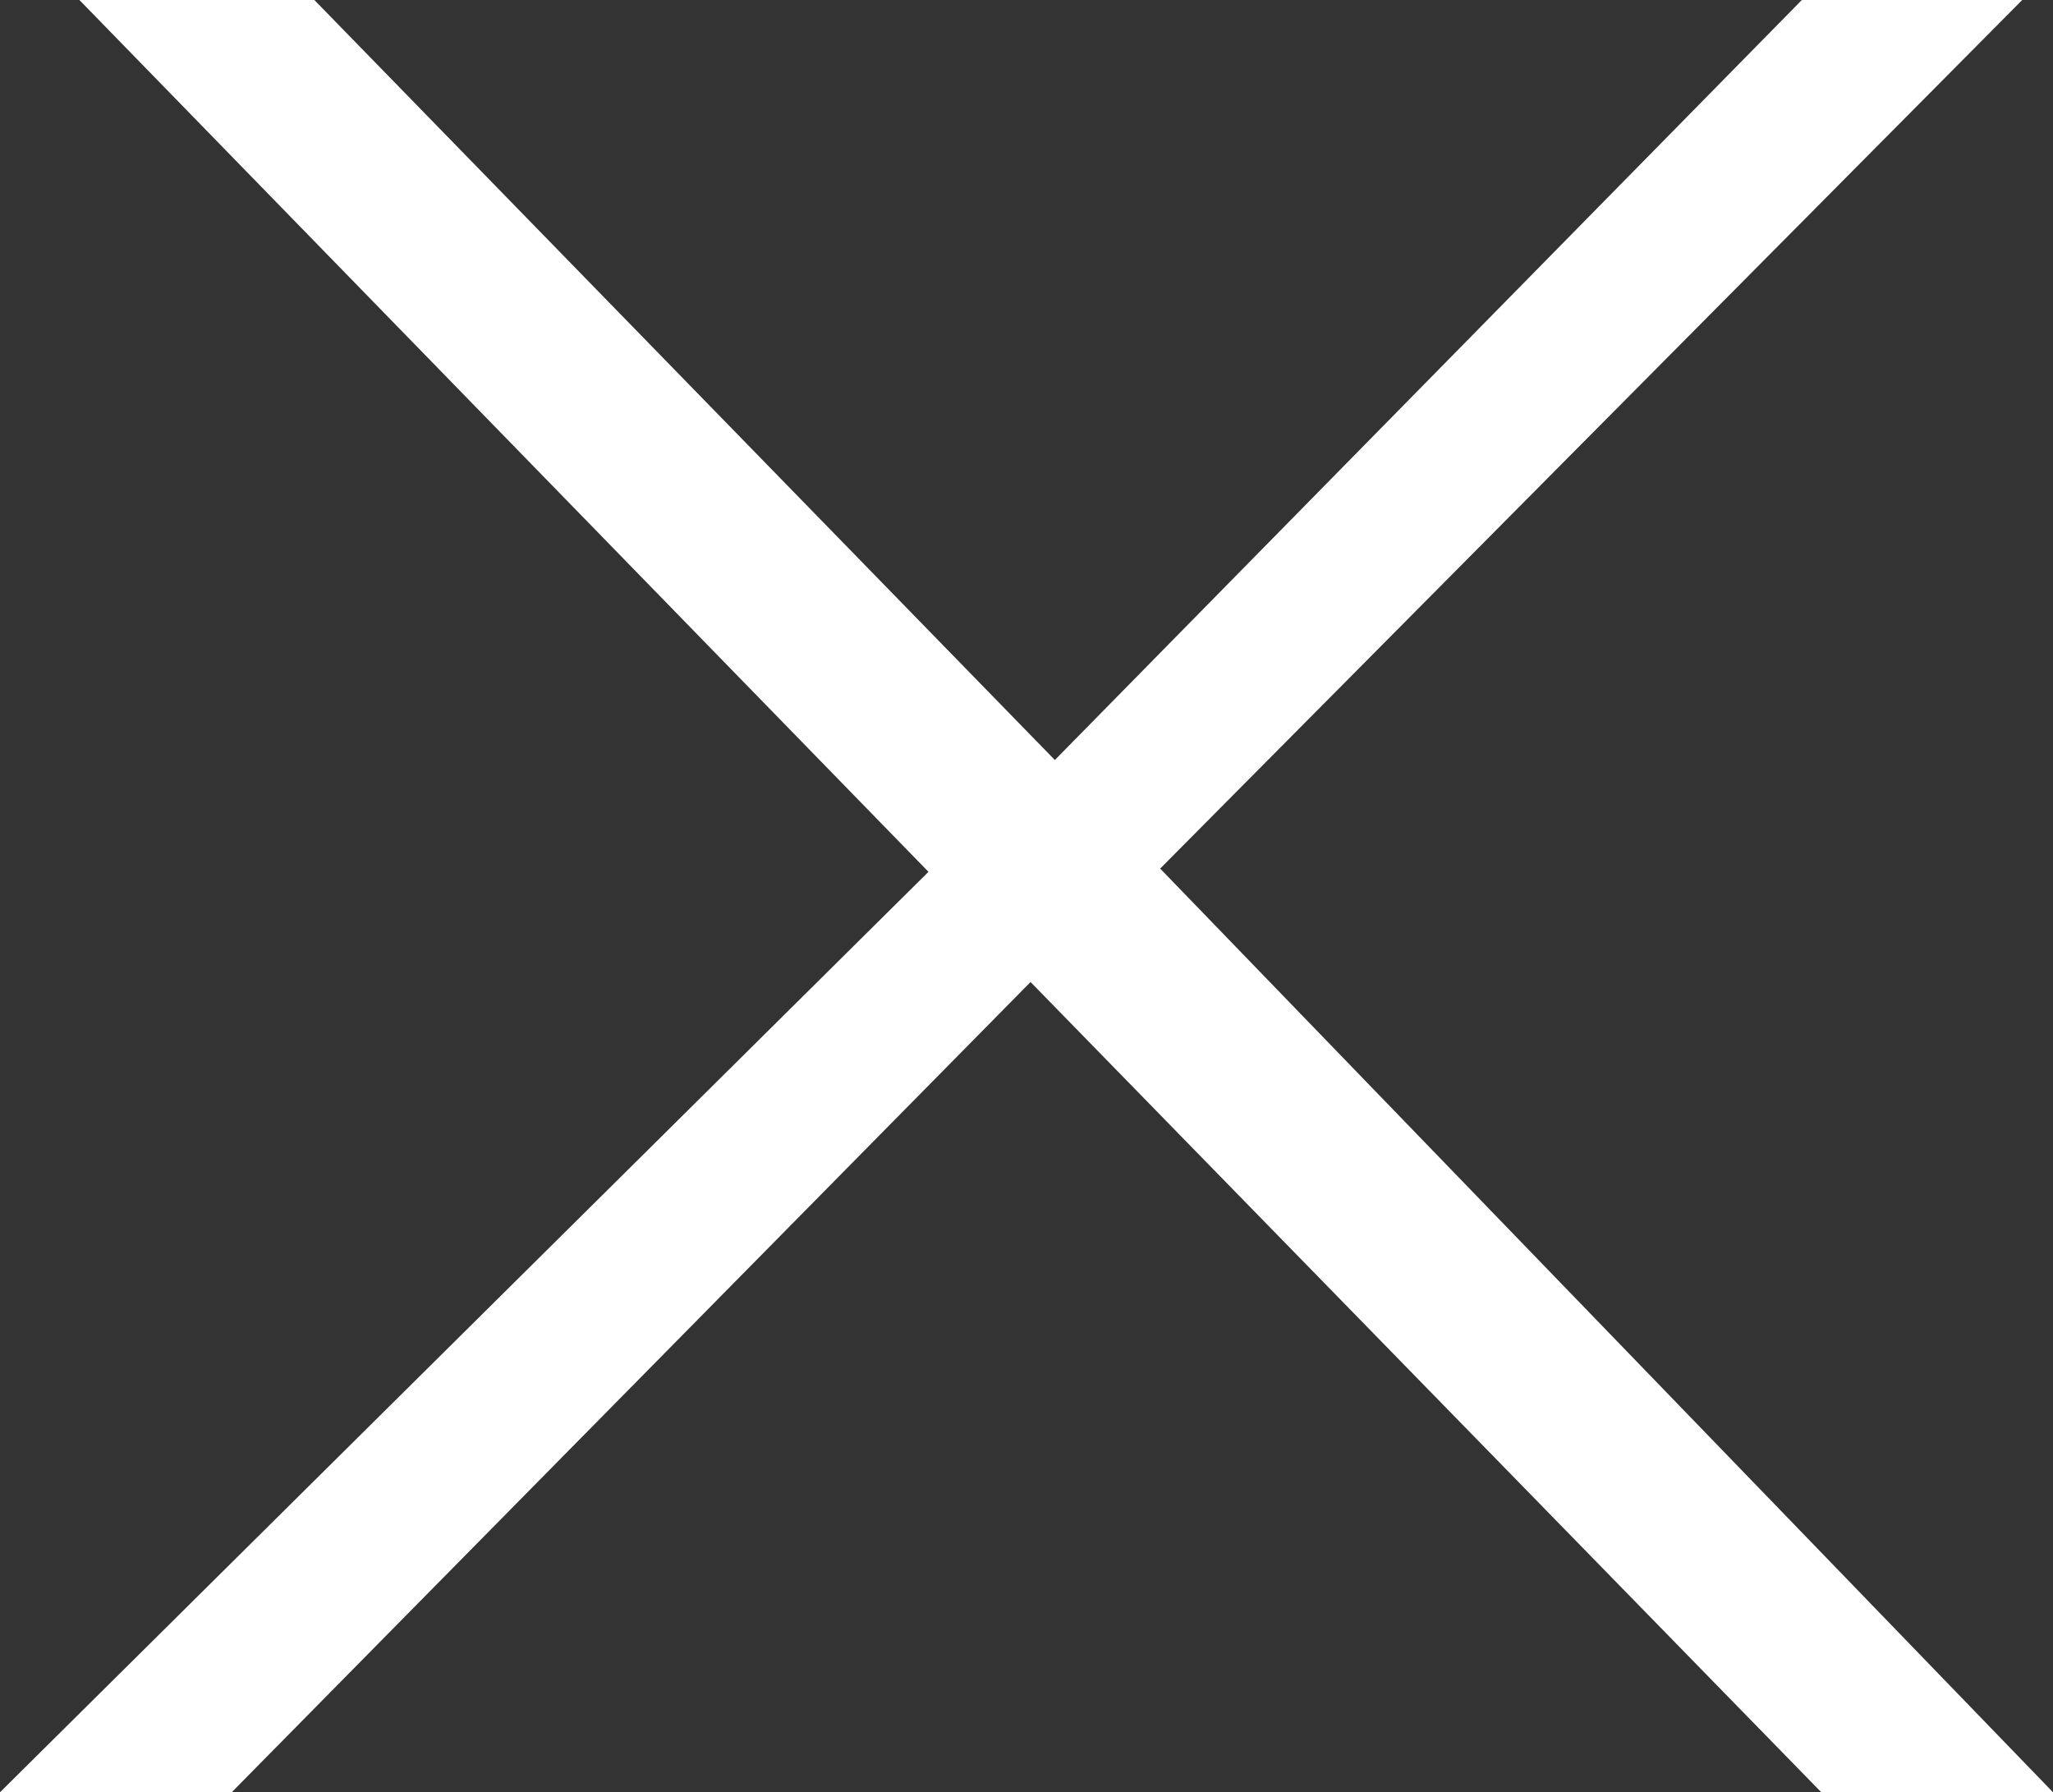
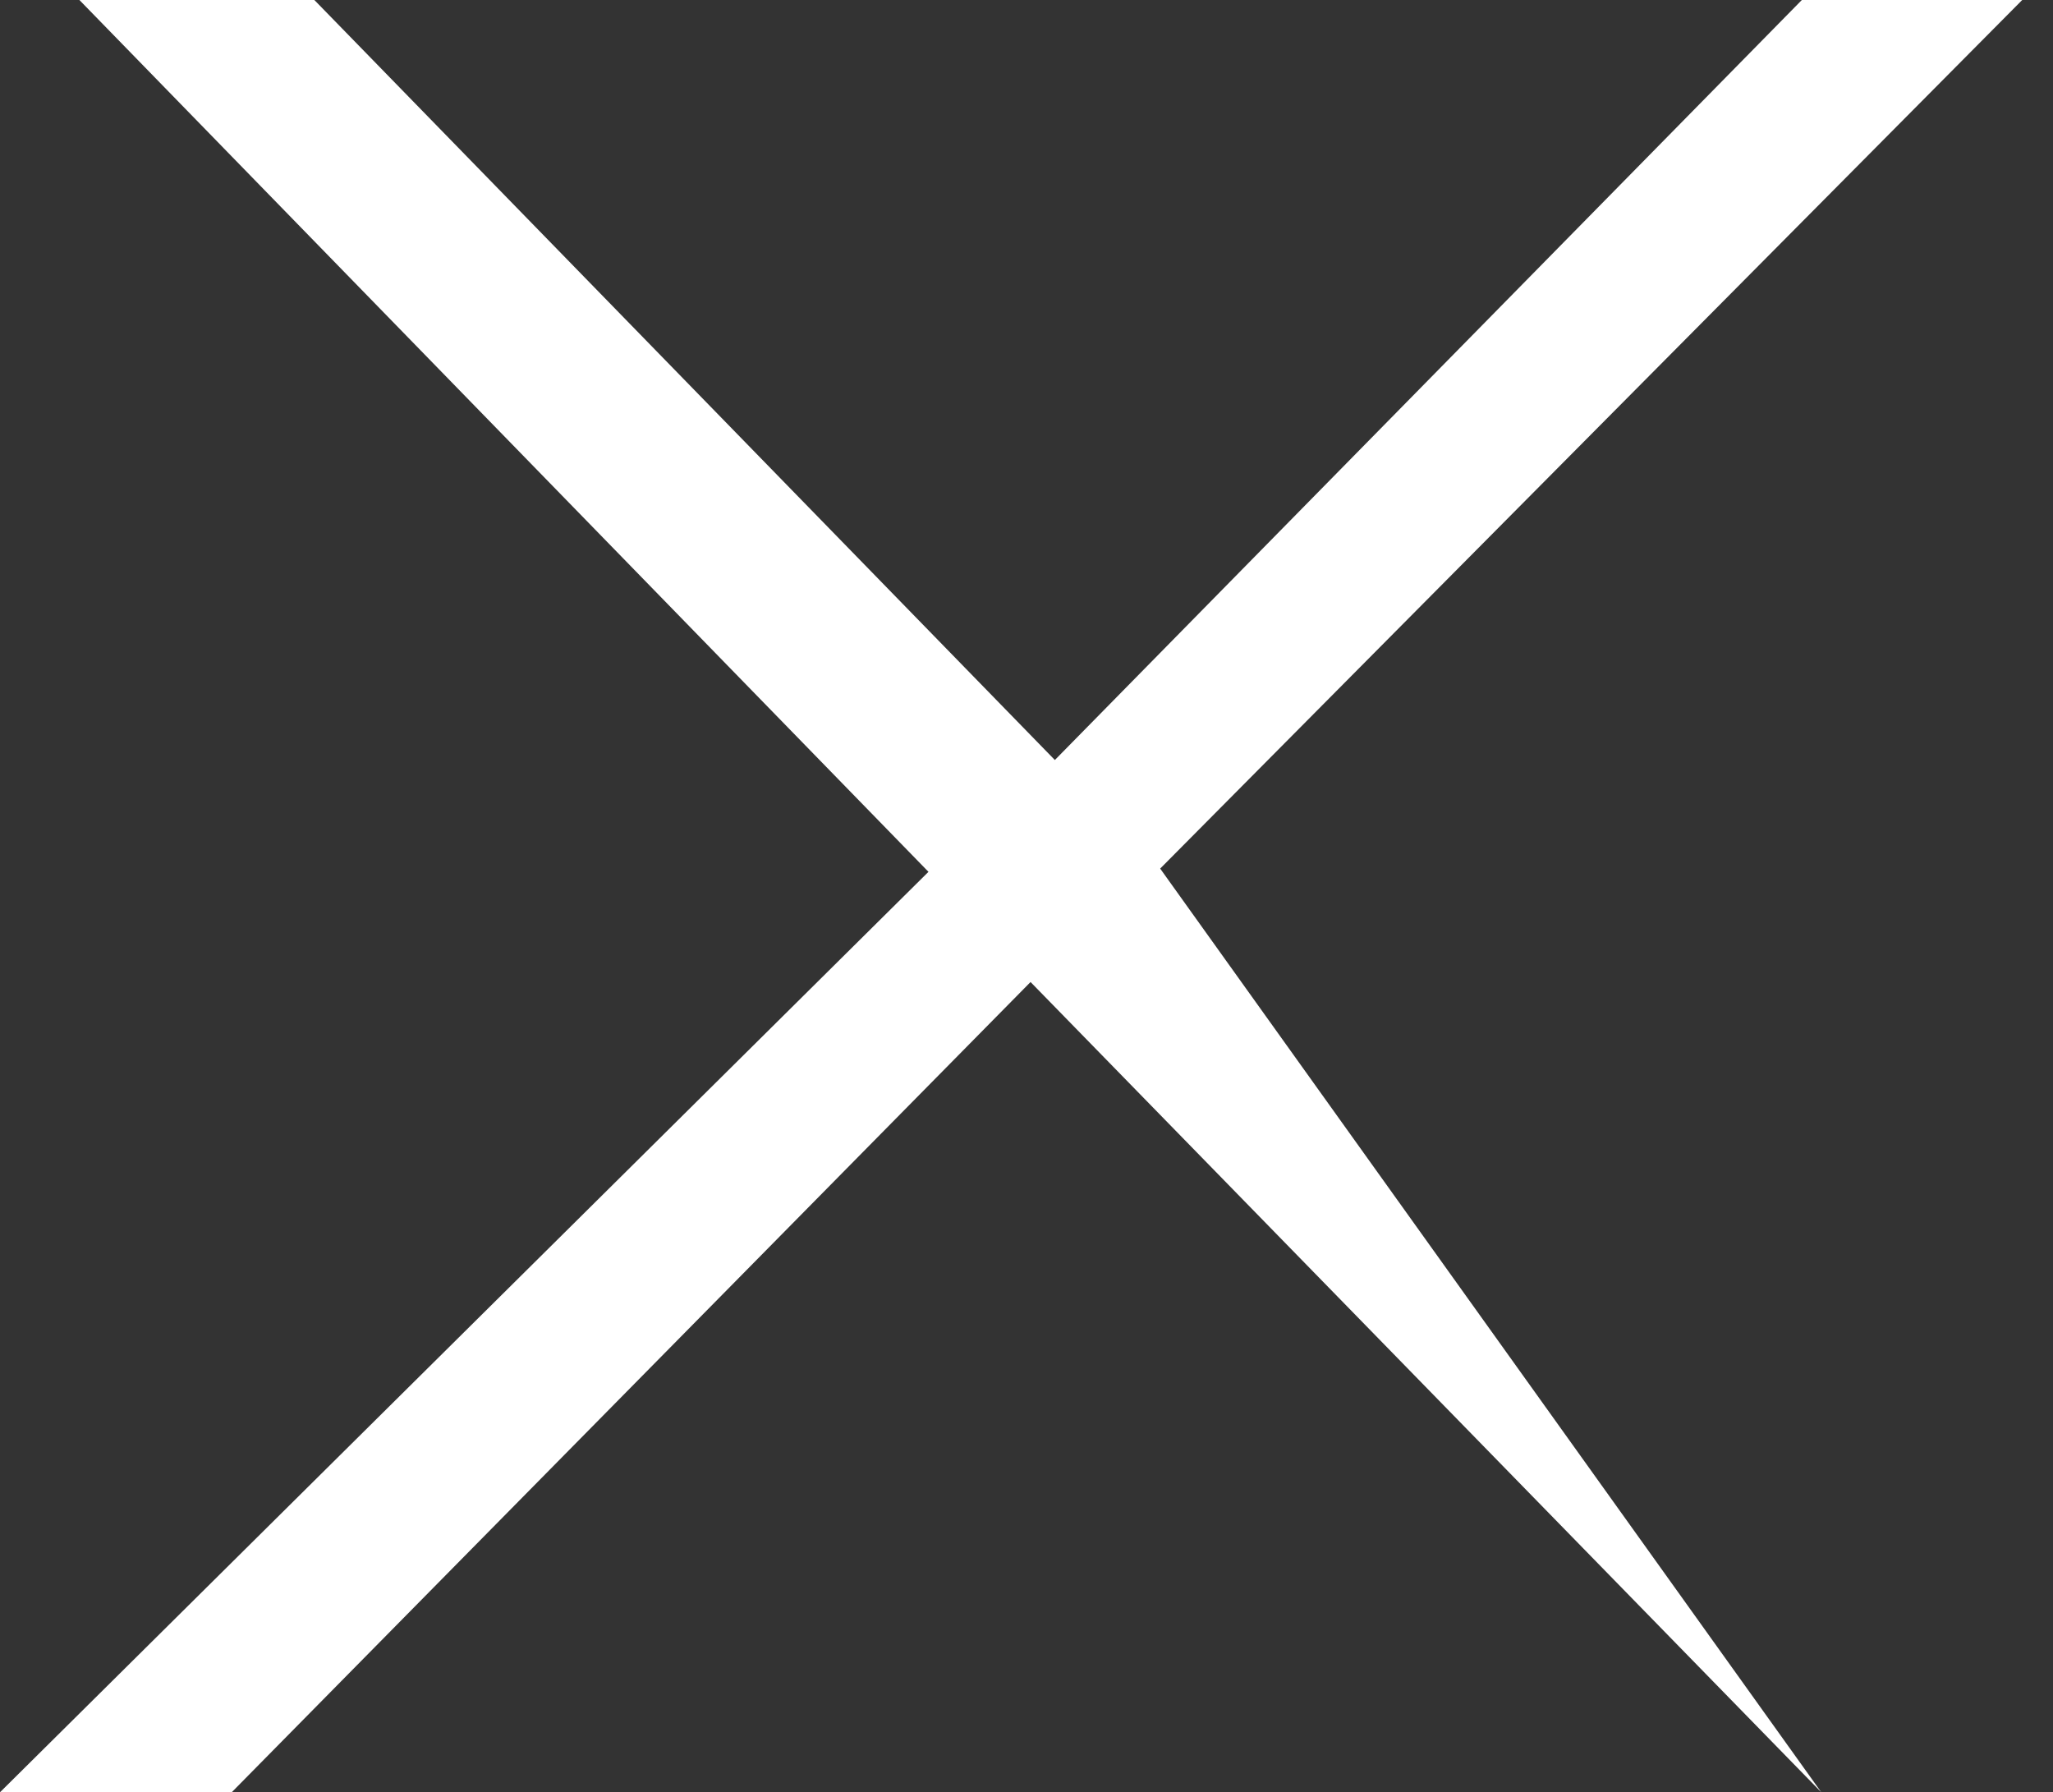
<svg xmlns="http://www.w3.org/2000/svg" viewBox="0 0 12.67 11.06">
  <rect x="0" y="0" width="12.67" height="11.06" fill="#333333" stroke="none" />
  <defs>
    <style>.cls-1{fill:#fff;}</style>
  </defs>
  <title>Asset 16</title>
  <g id="Layer_2" data-name="Layer 2">
    <g id="Layer_6" data-name="Layer 6">
-       <path class="cls-1" d="M11.24,11.06l-4.88-5-4.93,5H0L5.73,5.38.49,0H1.94L6.51,4.69,11.12,0h1.36L7.16,5.36l5.51,5.7Z" />
+       <path class="cls-1" d="M11.24,11.06l-4.88-5-4.93,5H0L5.73,5.38.49,0H1.94L6.51,4.69,11.12,0h1.36L7.16,5.36Z" />
    </g>
  </g>
</svg>